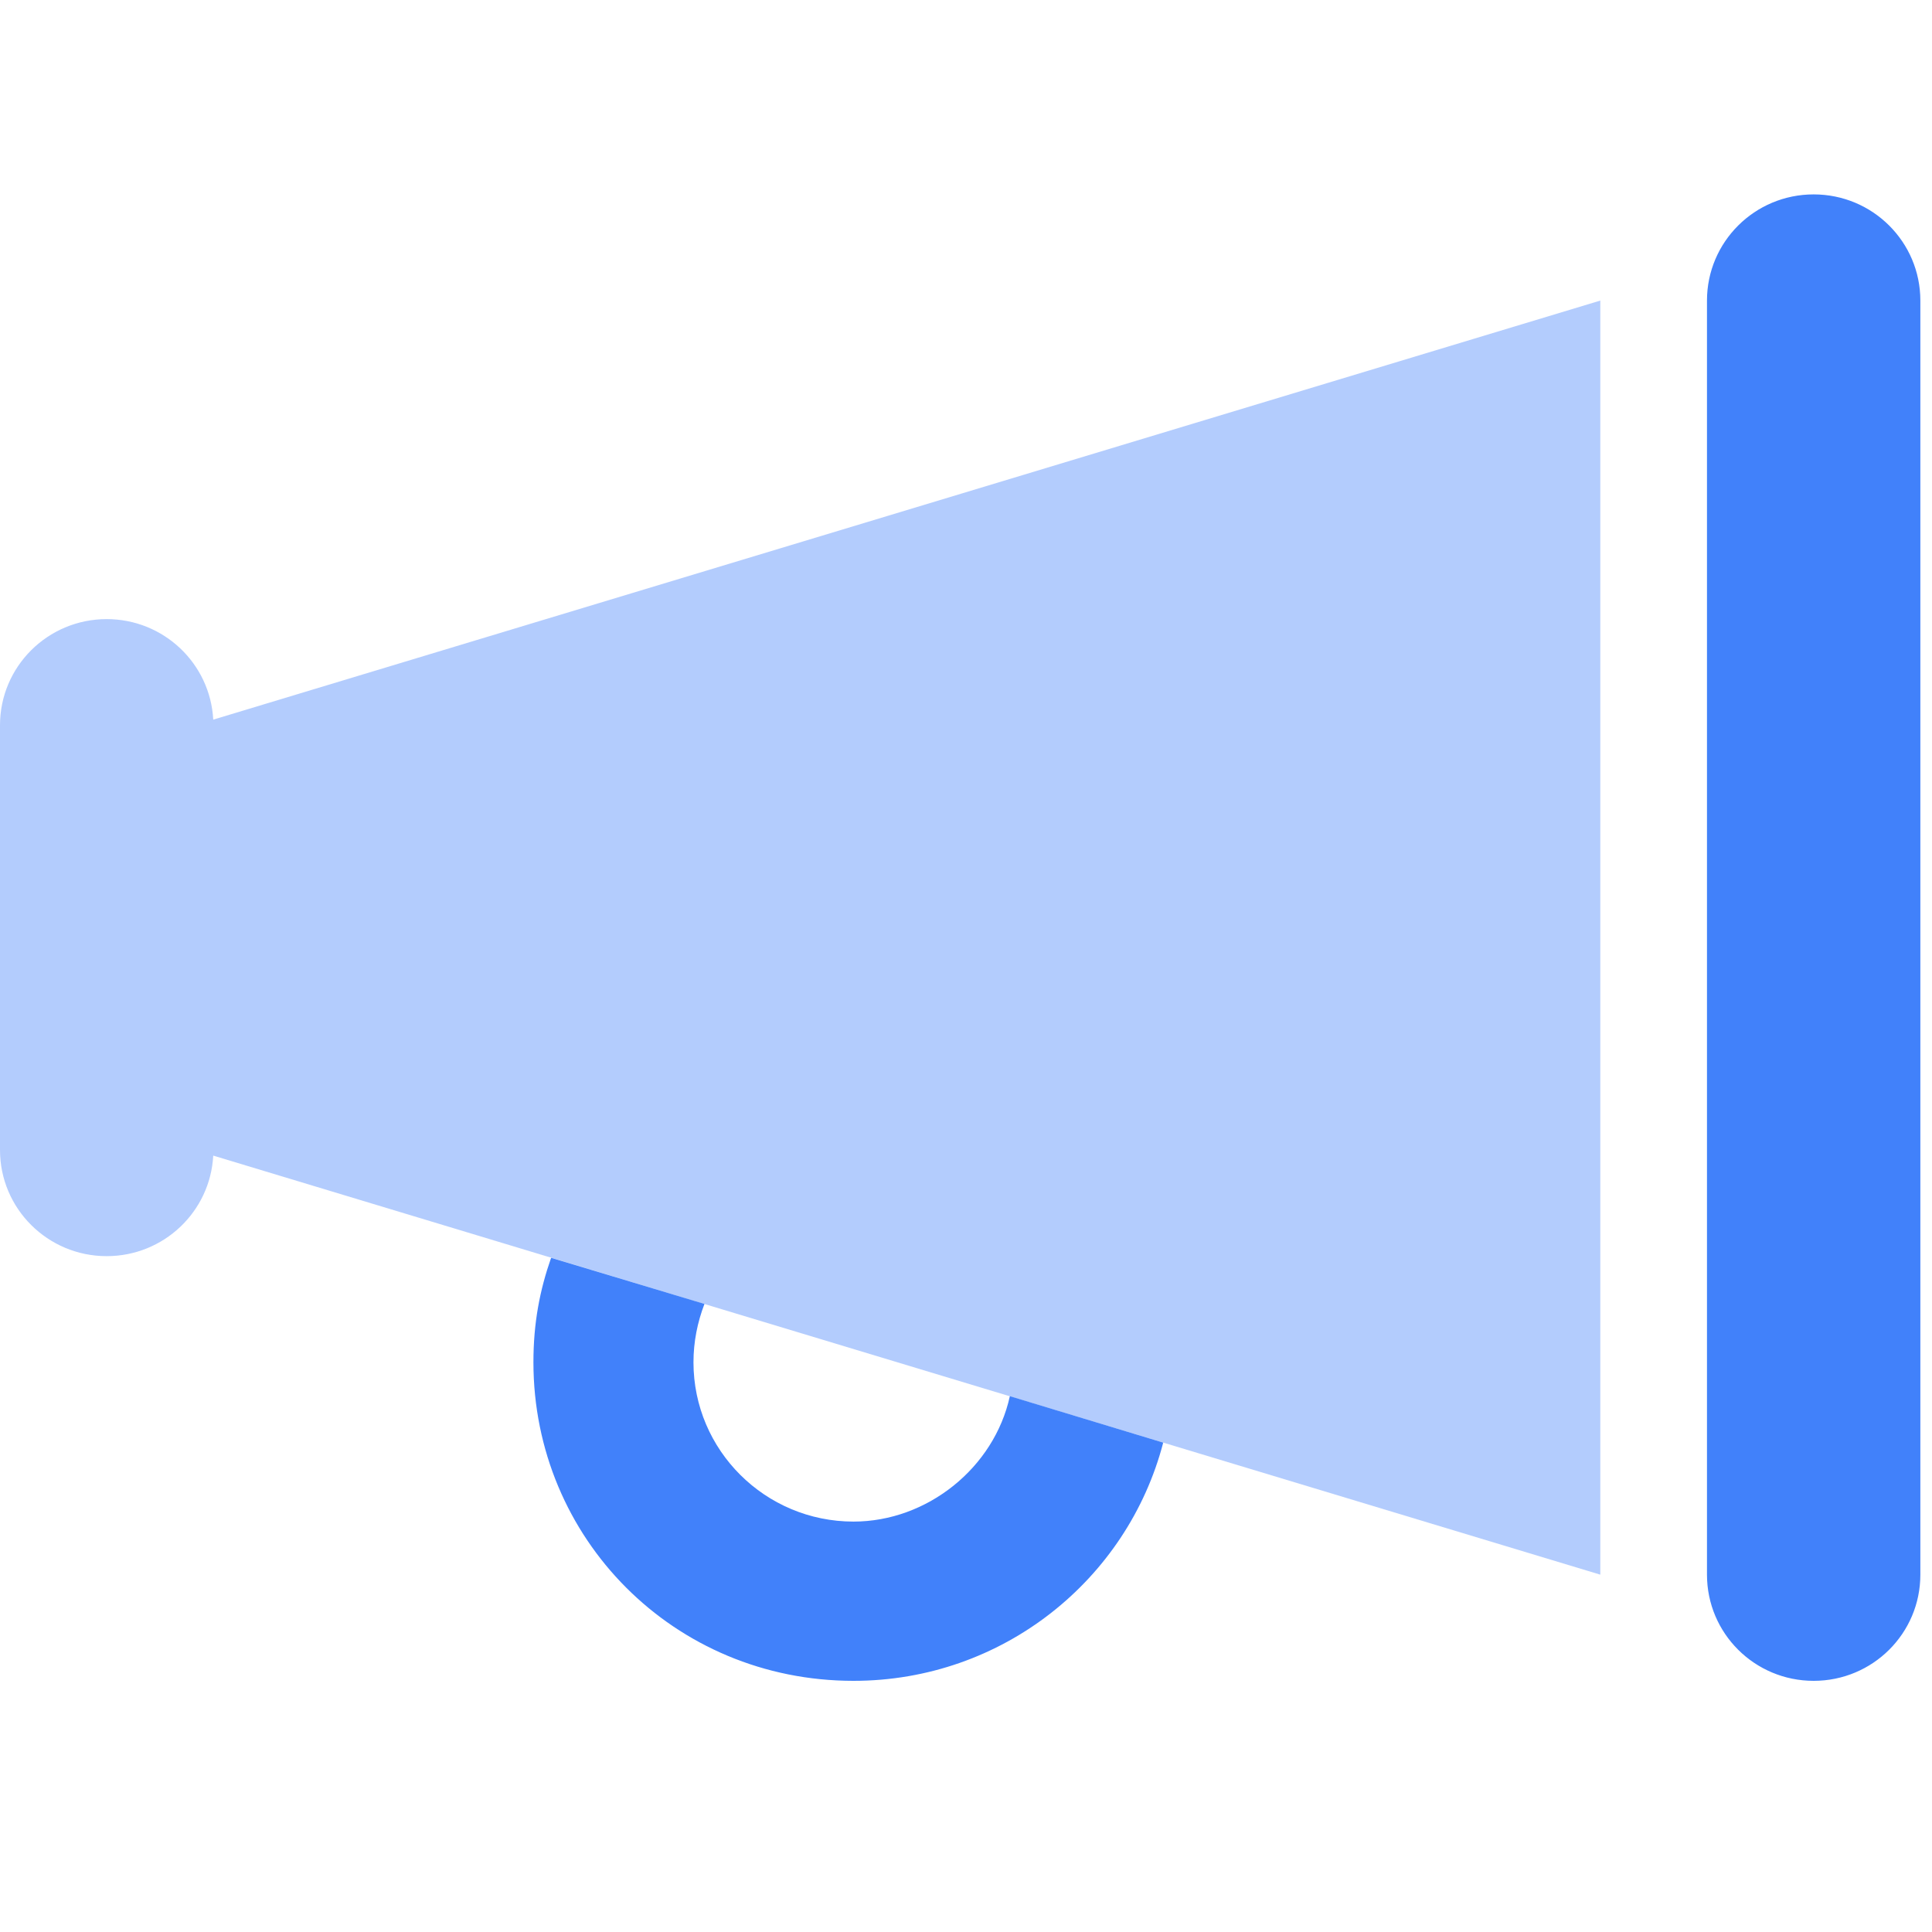
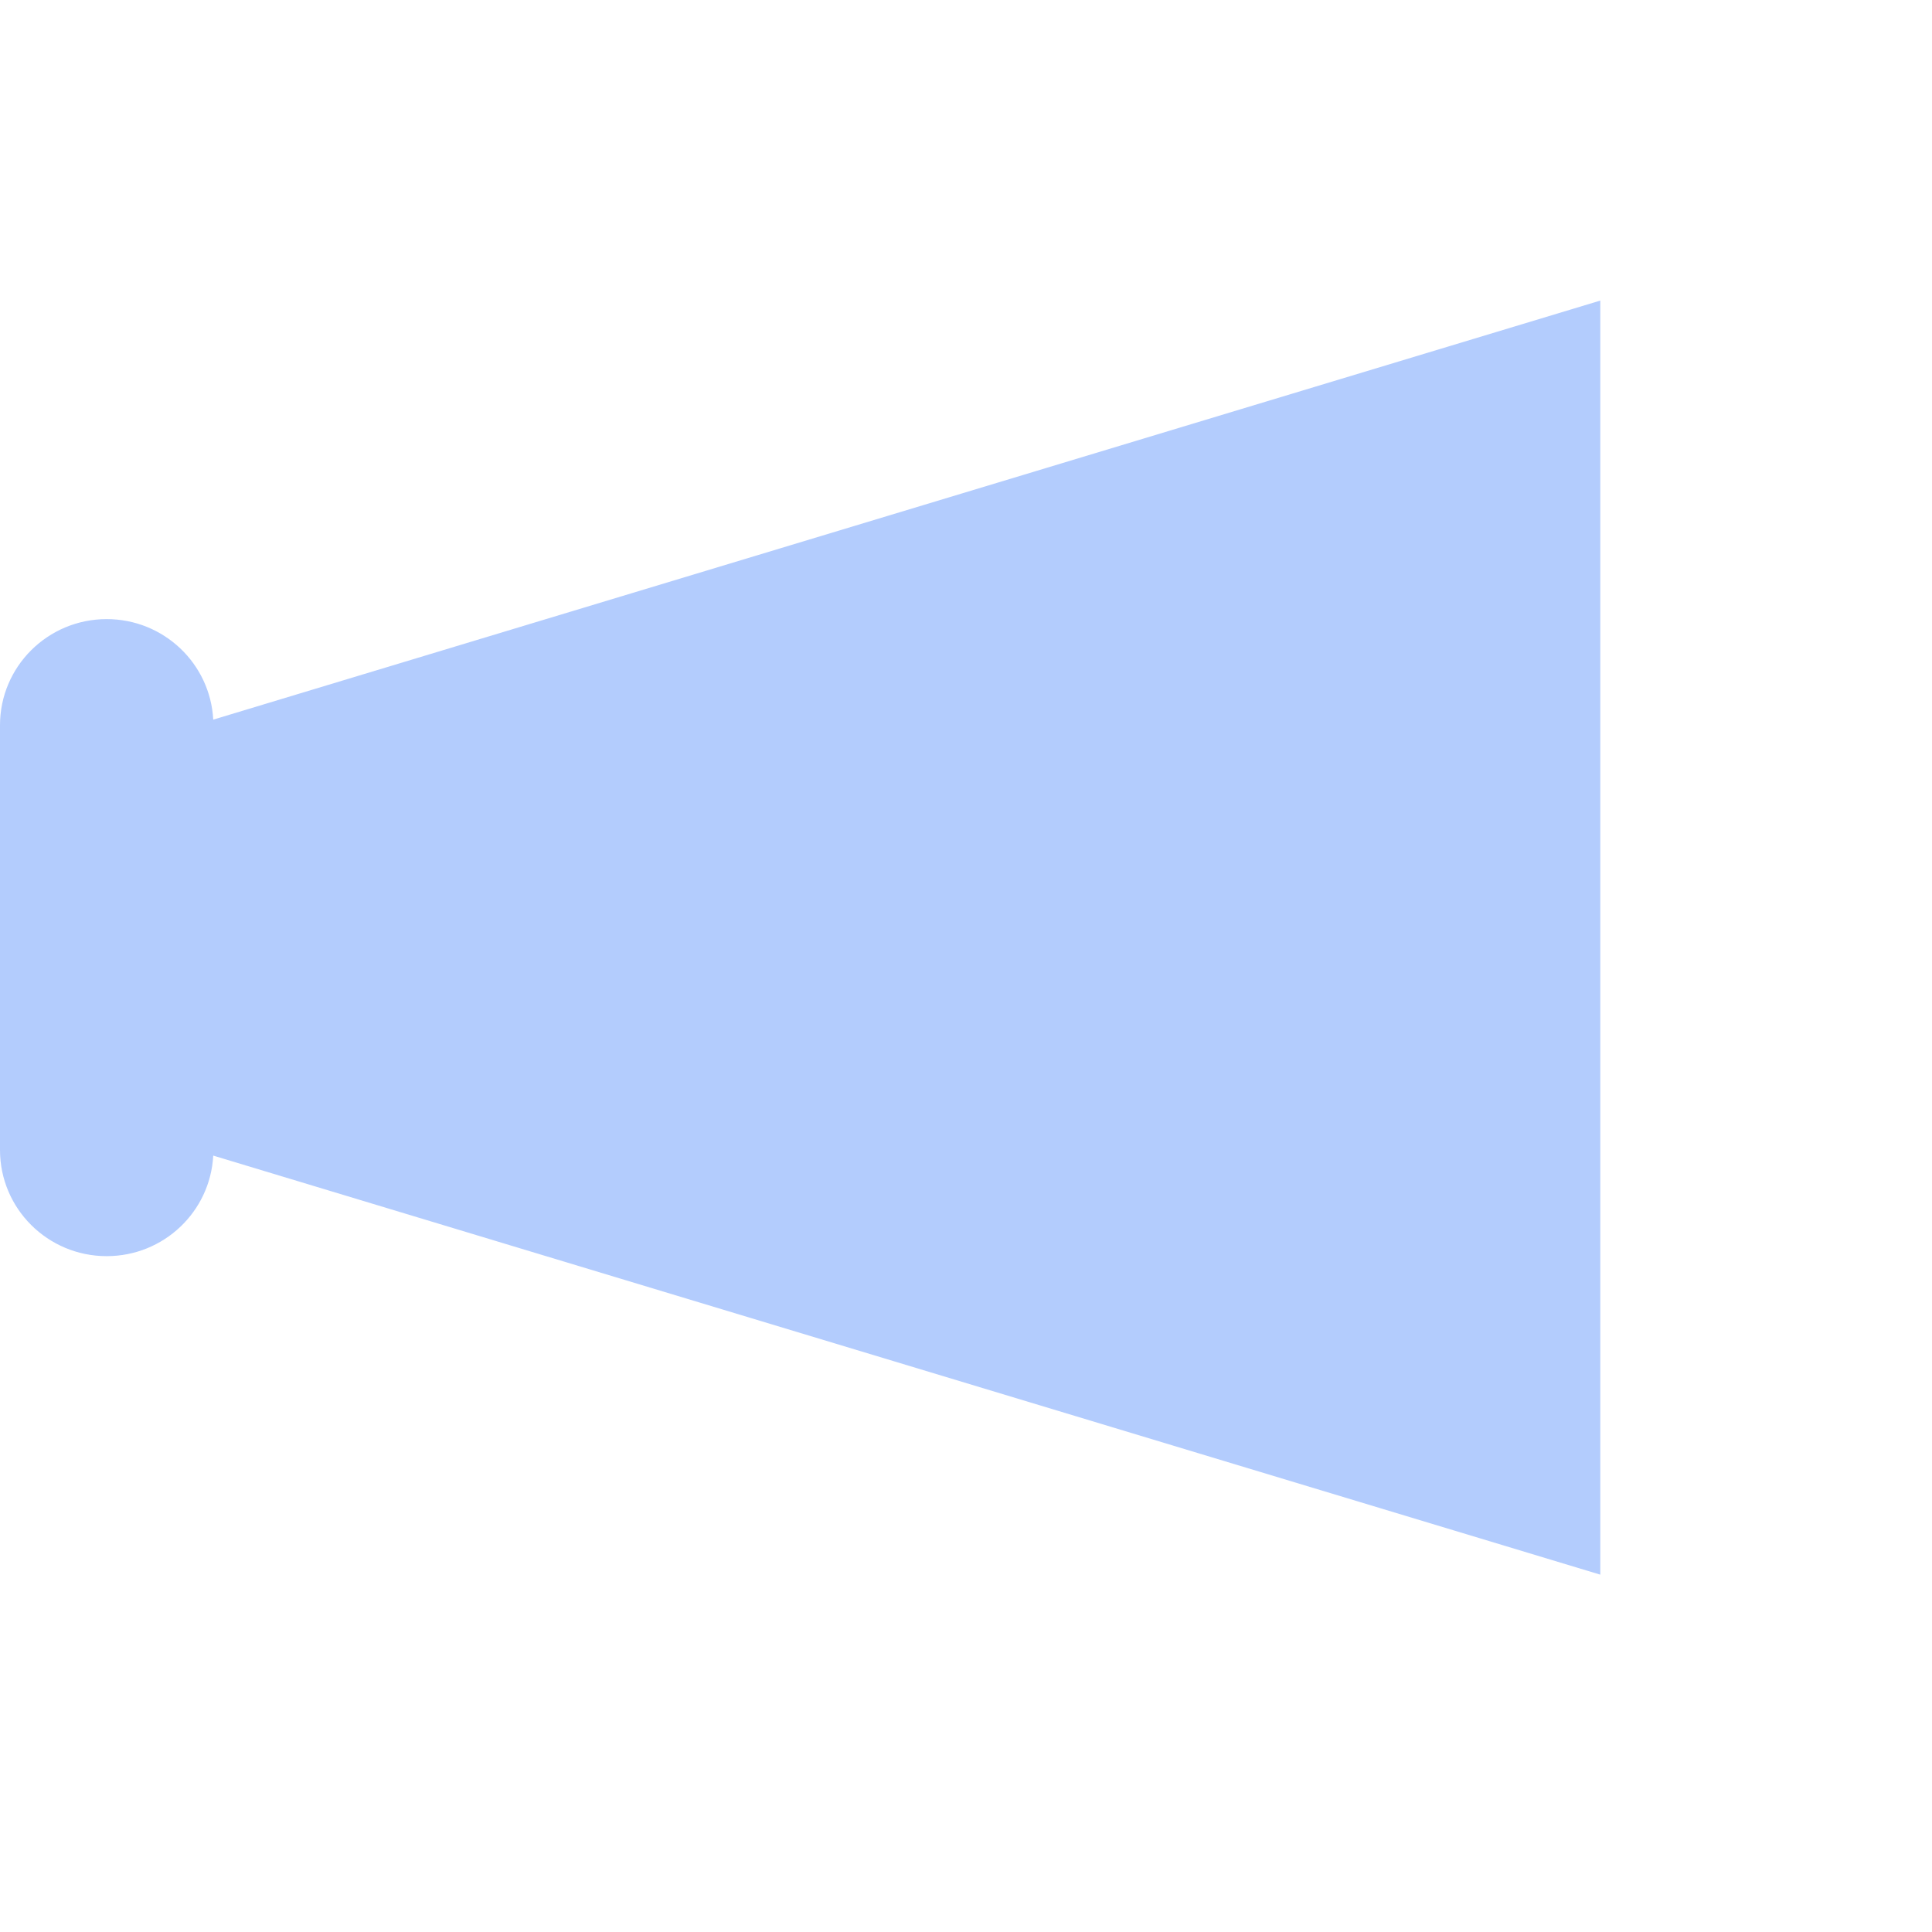
<svg xmlns="http://www.w3.org/2000/svg" width="100" height="100" viewBox="0 0 100 100" fill="none">
-   <path d="M99.397 15.558V81.504C99.397 84.544 96.93 87 93.875 87C90.821 87 88.353 84.544 88.353 81.504V15.558C88.353 12.524 90.821 10.062 93.875 10.062C96.93 10.062 99.397 12.524 99.397 15.558ZM27.61 70.513C27.61 68.47 27.938 66.787 28.525 65.104L36.463 67.491C36.101 68.435 35.894 69.449 35.894 70.513C35.894 75.064 39.604 78.757 44.177 78.757C47.99 78.757 51.459 75.975 52.27 72.265L60.208 74.669C58.361 81.762 51.89 87 44.177 87C34.875 87 27.61 79.615 27.61 70.513Z" fill="#4181FA" />
  <path opacity="0.4" d="M11.037 37.248L82.831 15.558V81.504L11.037 59.814C10.884 62.717 8.473 65.018 5.522 65.018C2.473 65.018 0 62.562 0 59.522V37.54C0 34.5 2.473 32.045 5.522 32.045C8.473 32.045 10.884 34.346 11.037 37.248Z" fill="#4181FA" />
</svg>